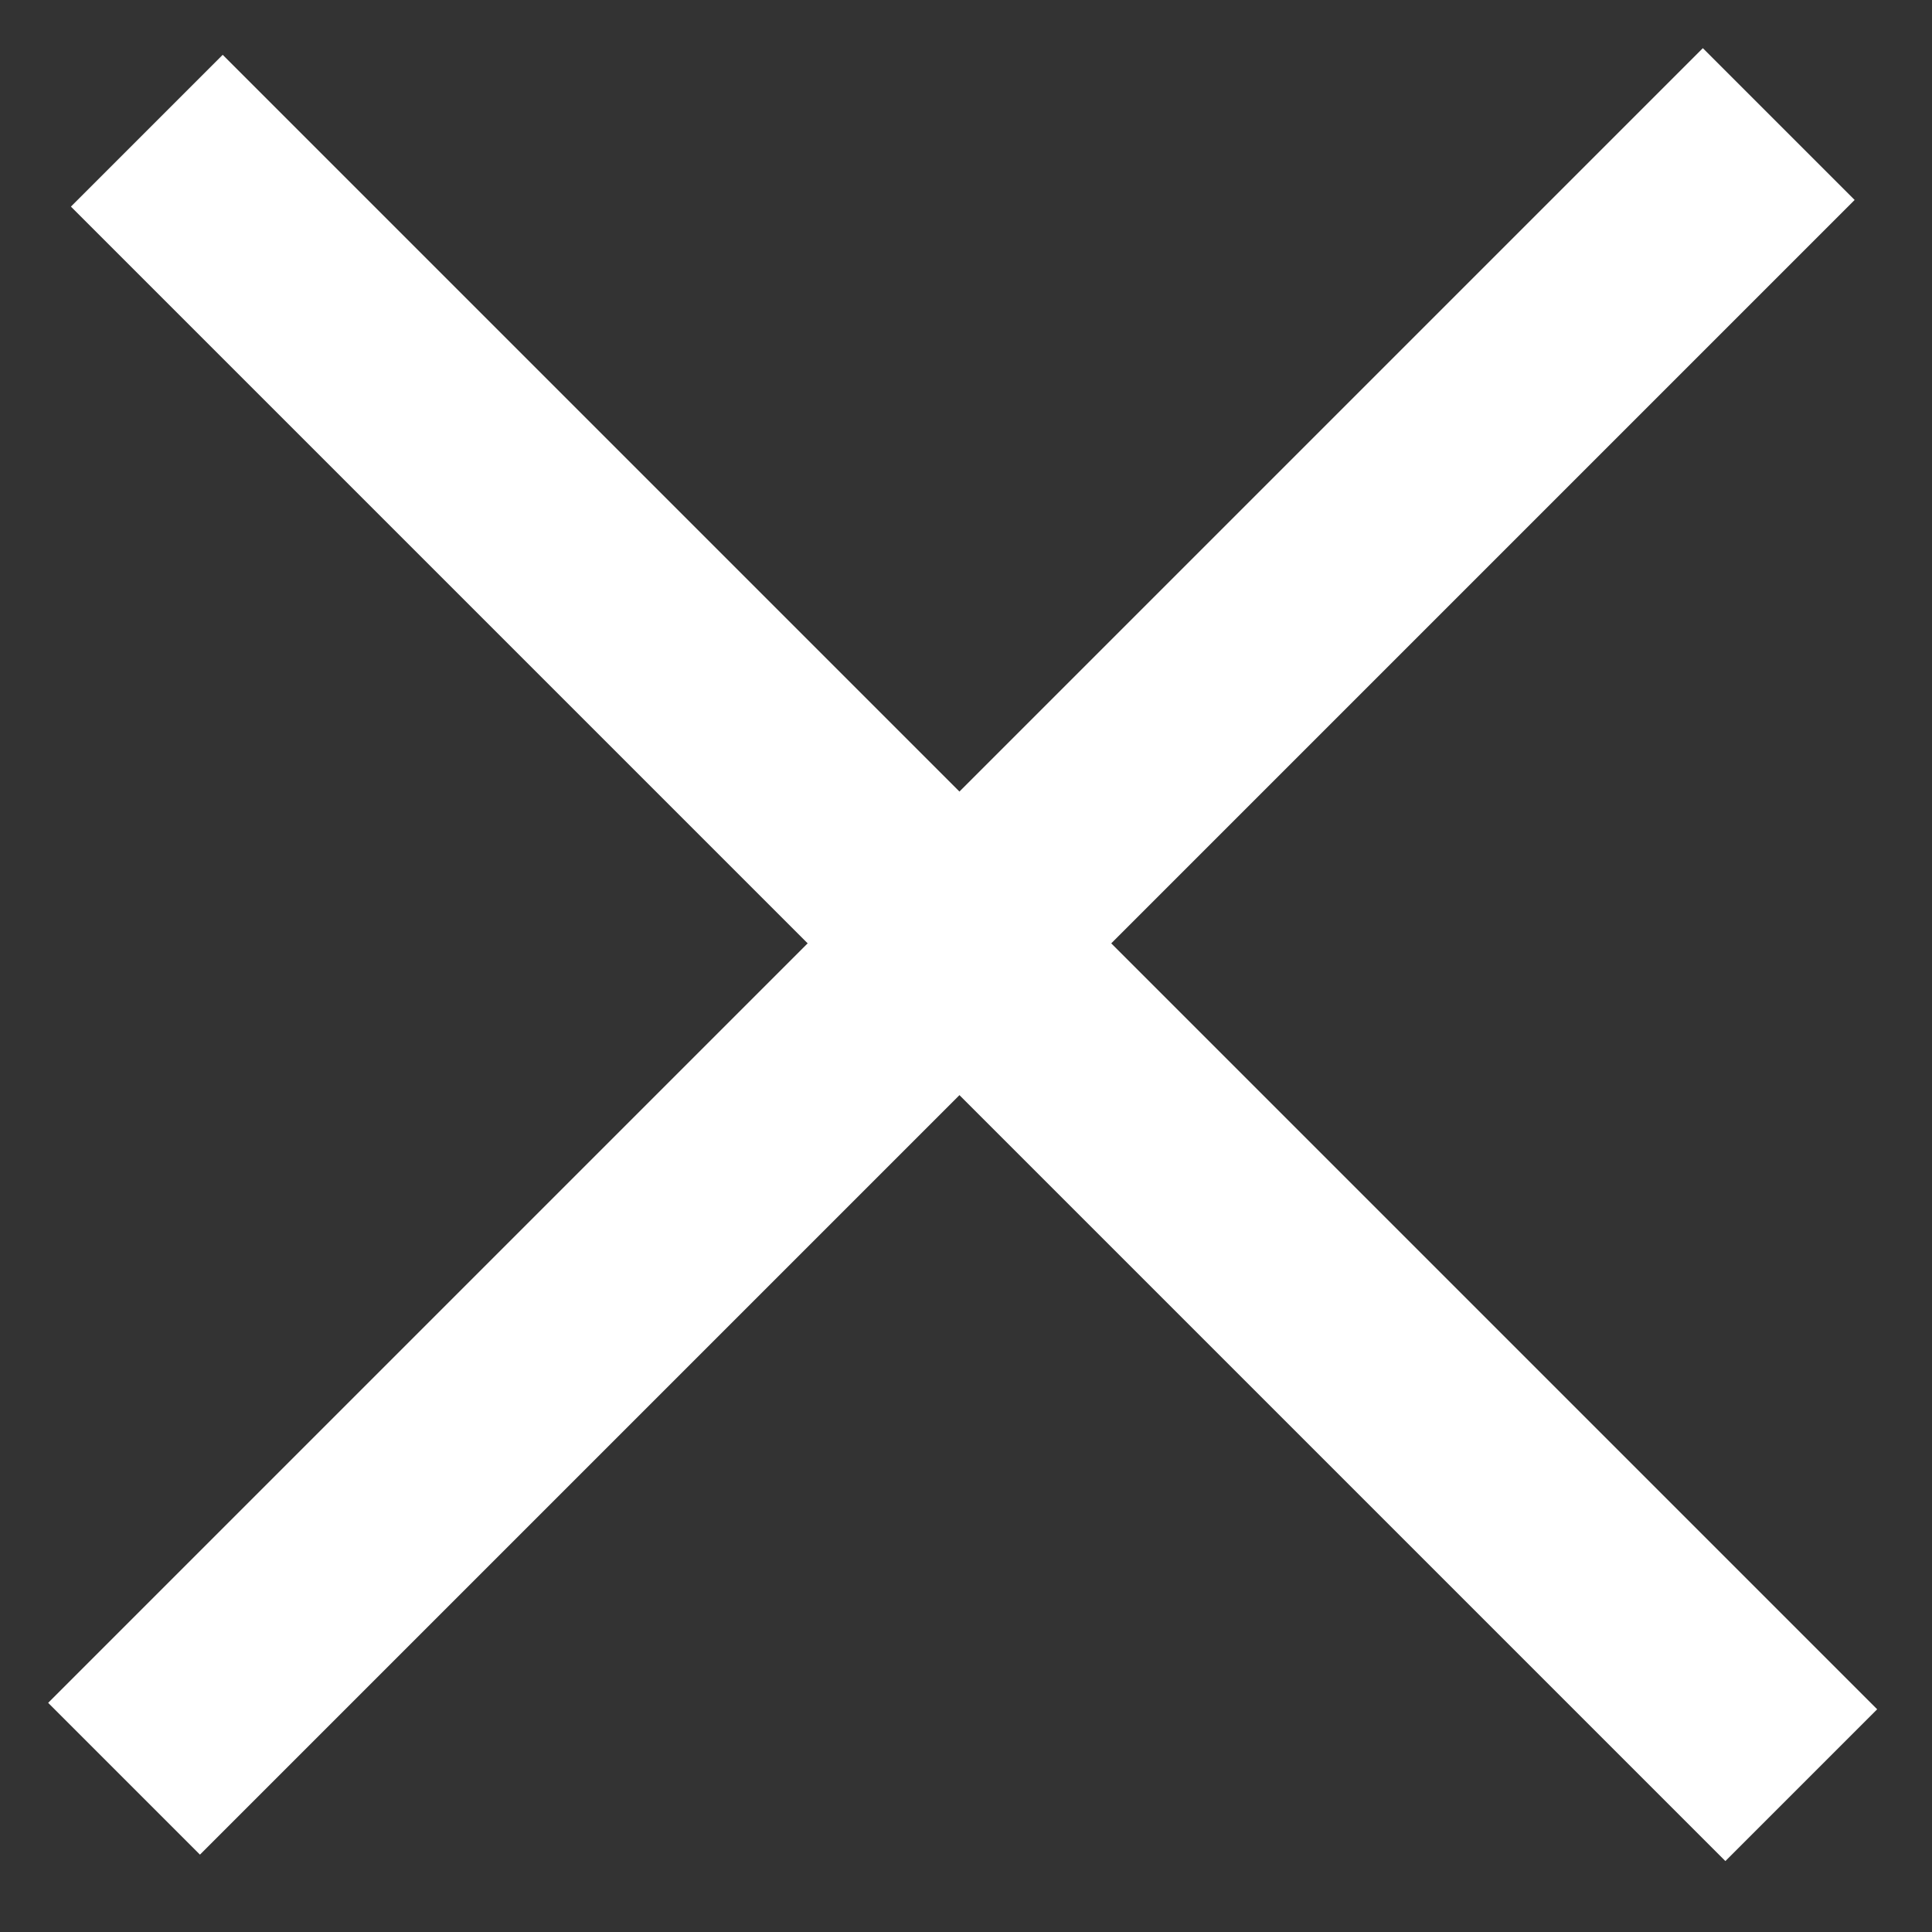
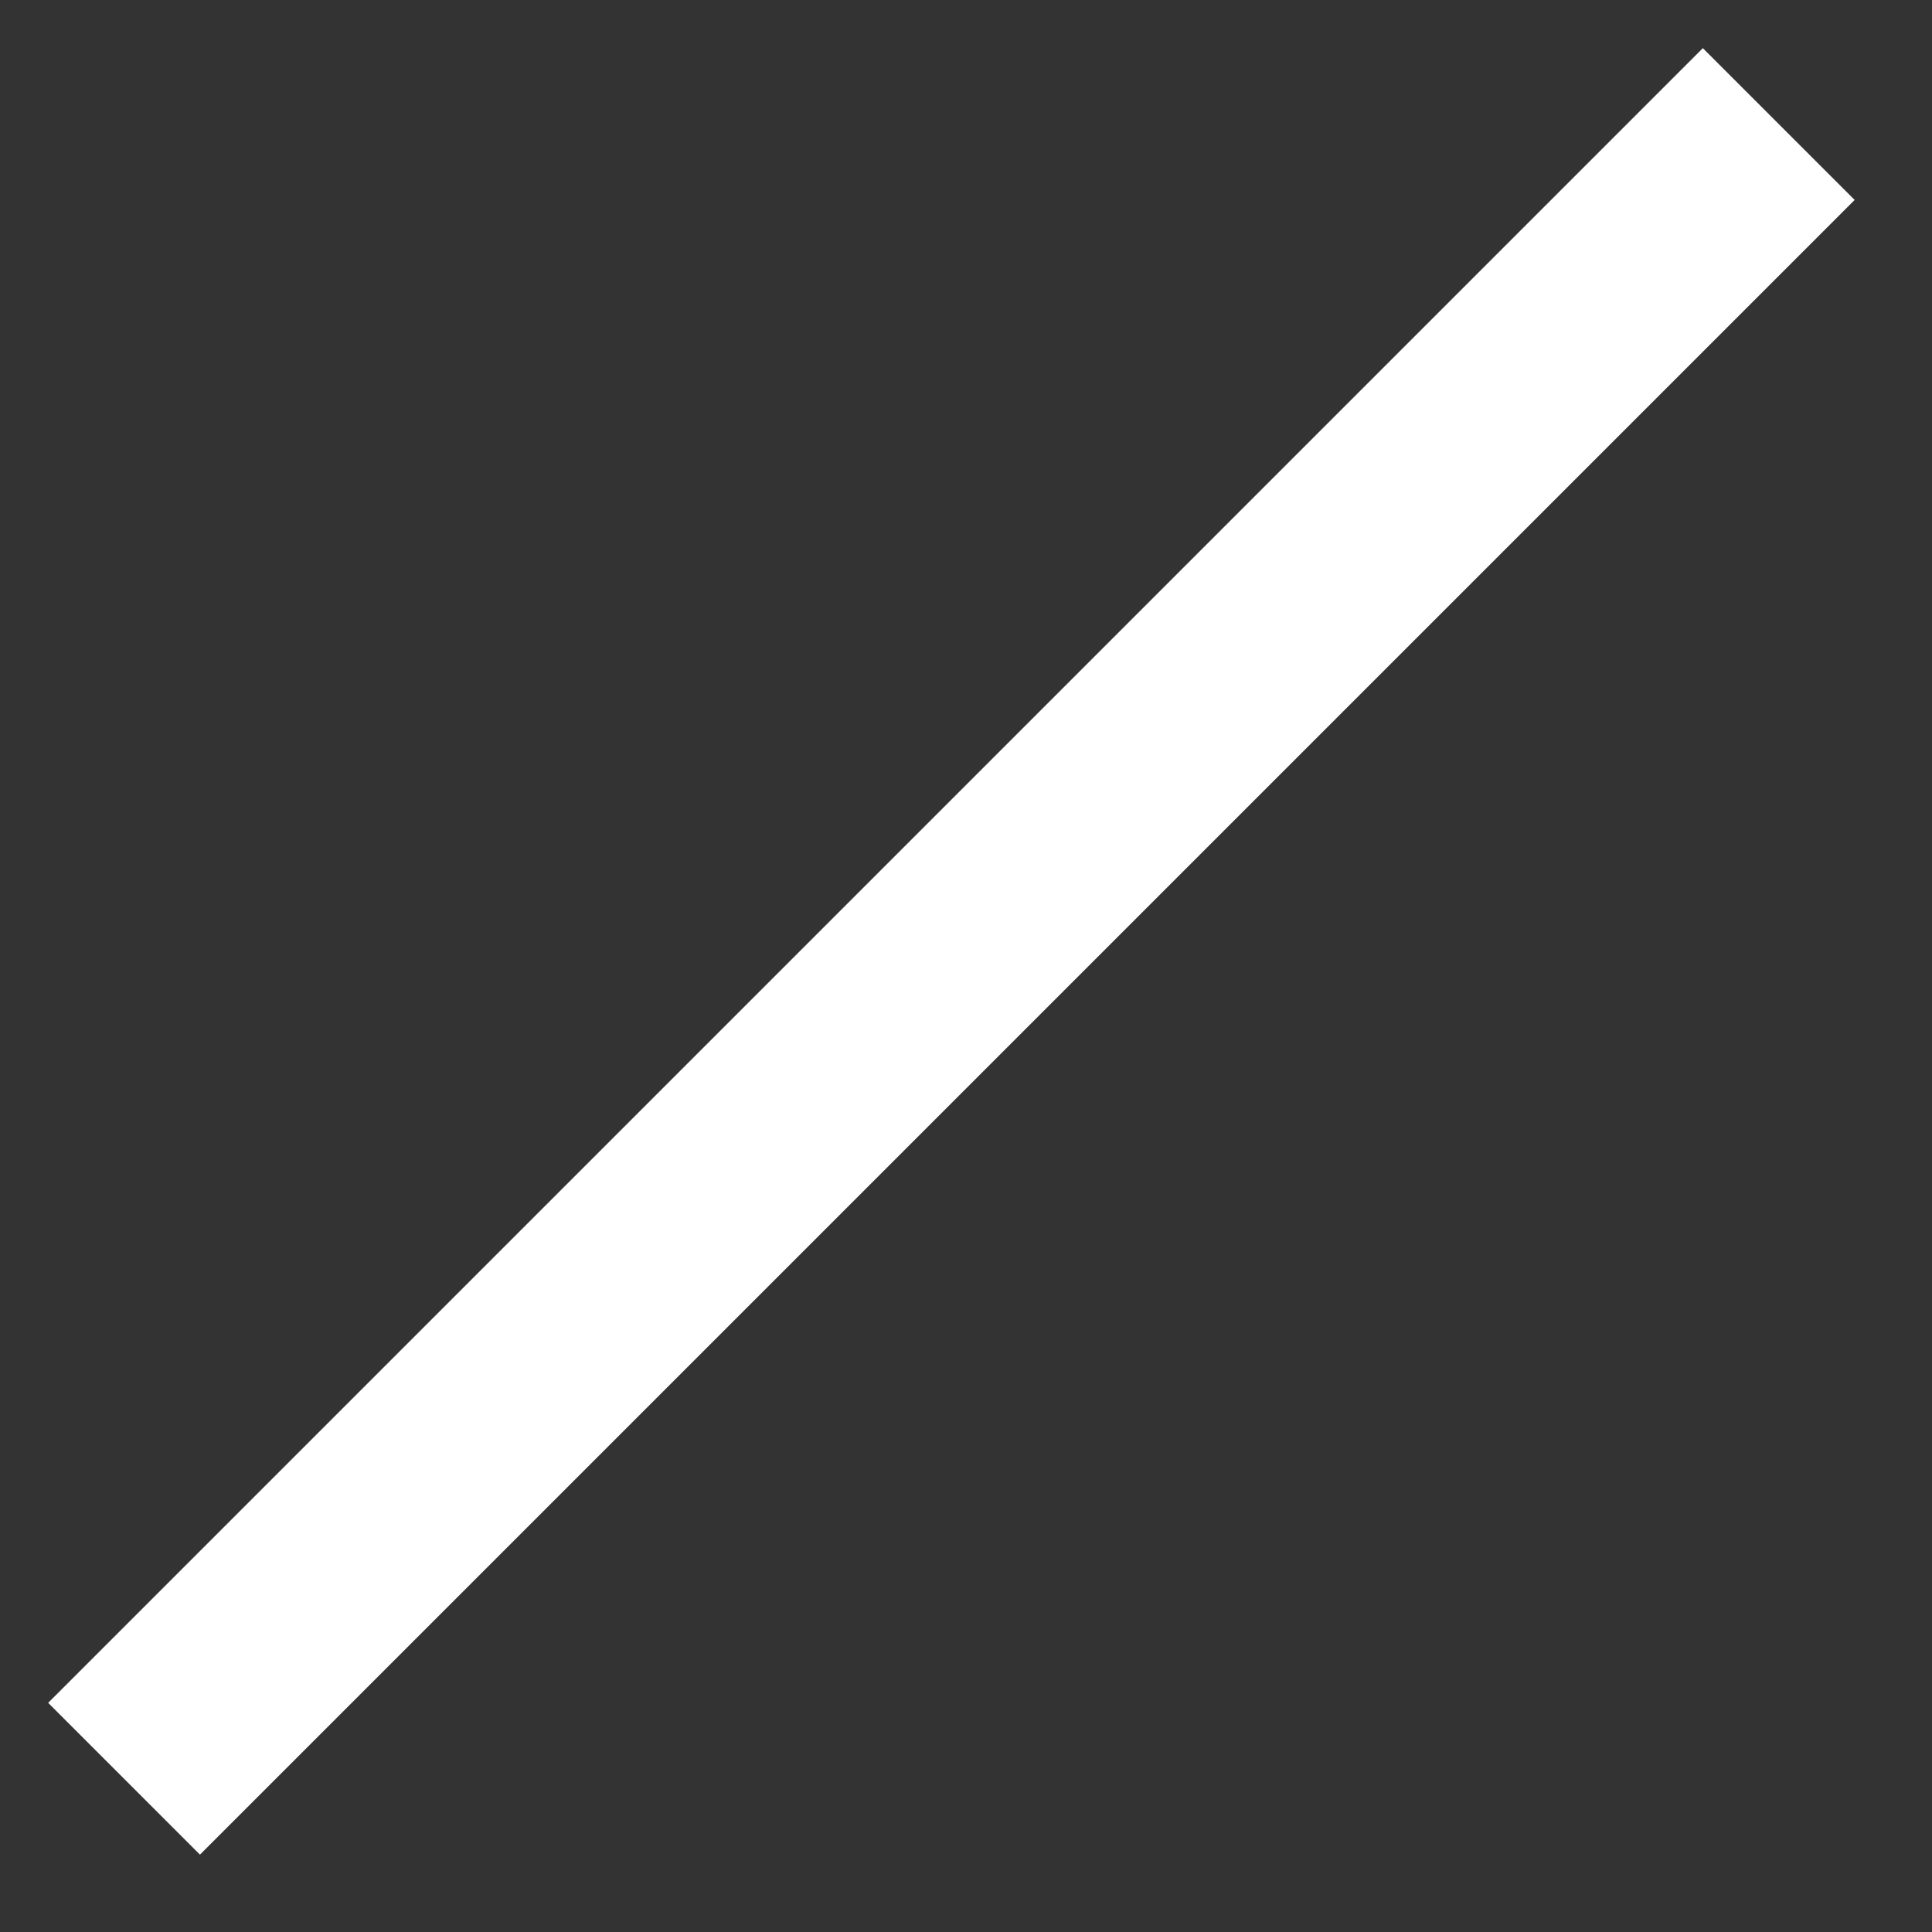
<svg xmlns="http://www.w3.org/2000/svg" width="18px" height="18px" viewBox="0 0 18 18" version="1.1">
  <rect x="0" y="0" width="18" height="18" fill="#333333" stroke="none" />
  <title>cross</title>
  <desc>Created with Sketch.</desc>
  <defs />
  <g id="GUI" stroke="none" stroke-width="1" fill="none" fill-rule="evenodd" stroke-linecap="square">
    <g id="cross" transform="translate(1, 1)" stroke="#FFFFFF" stroke-width="2">
-       <path d="M1.075,0.925 L15.075,14.925" id="Line" />
      <path d="M0.863,14.865 L14.865,0.863" id="Line-Copy" />
    </g>
  </g>
</svg>